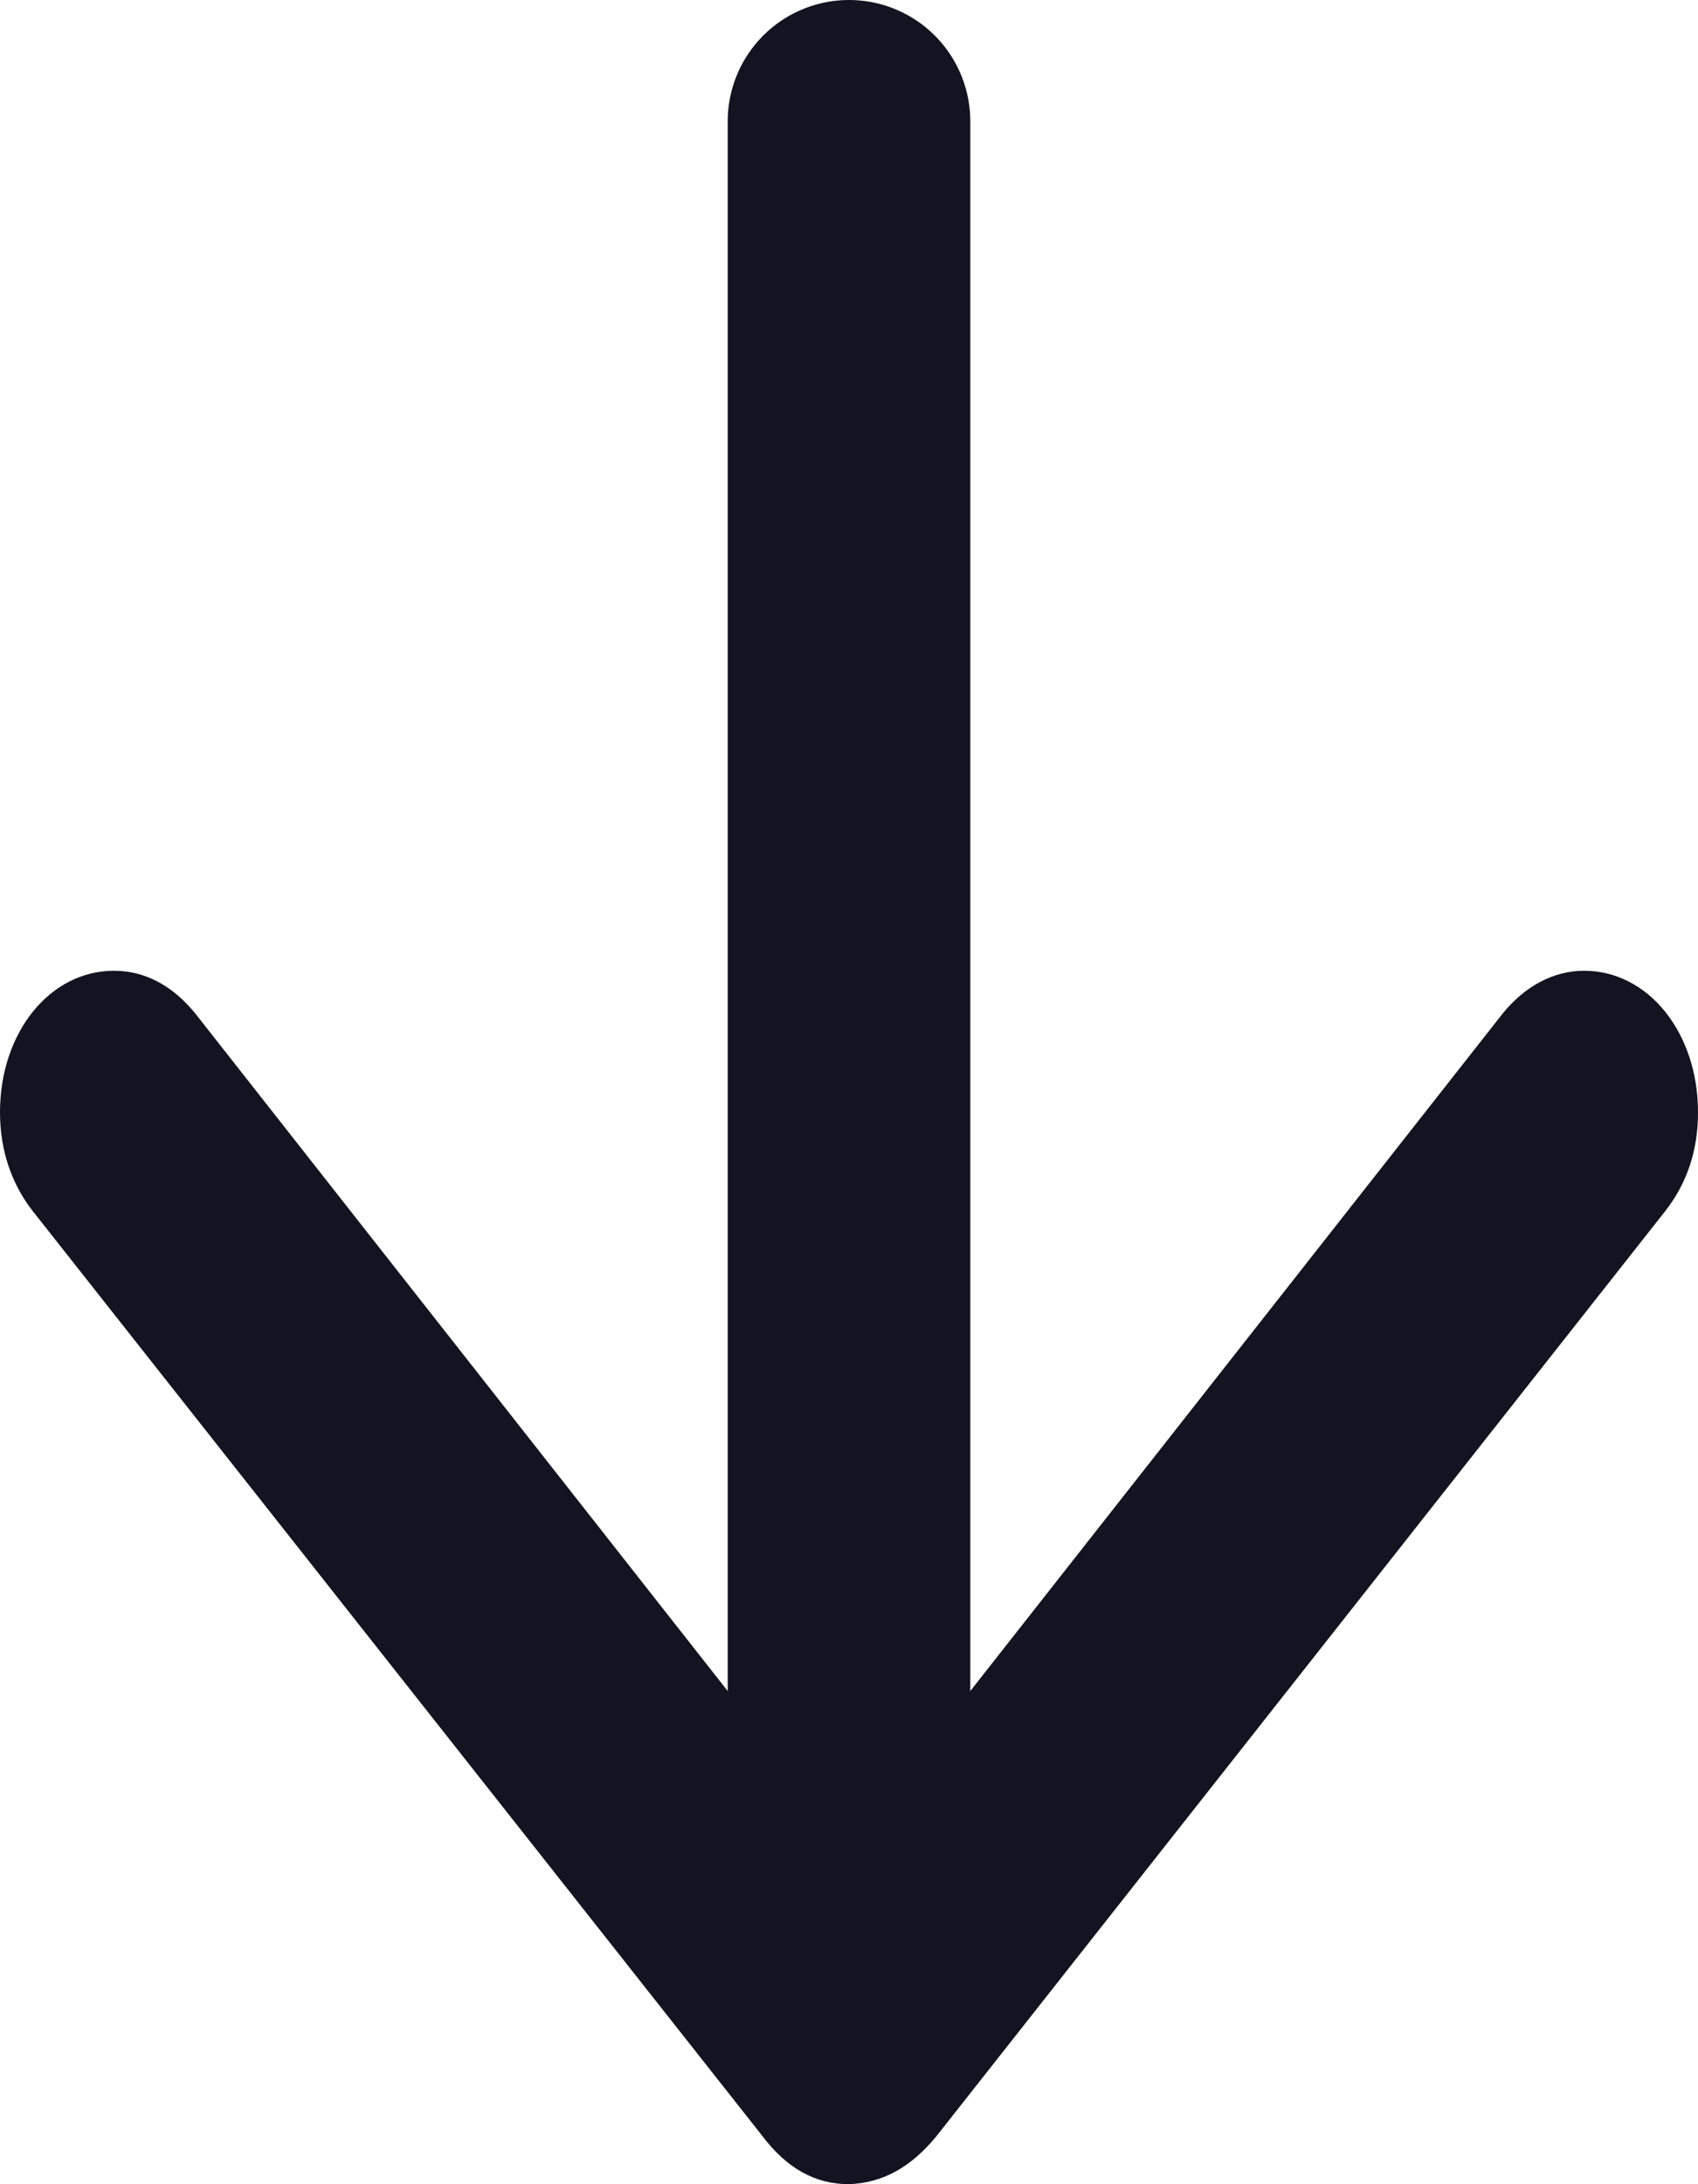
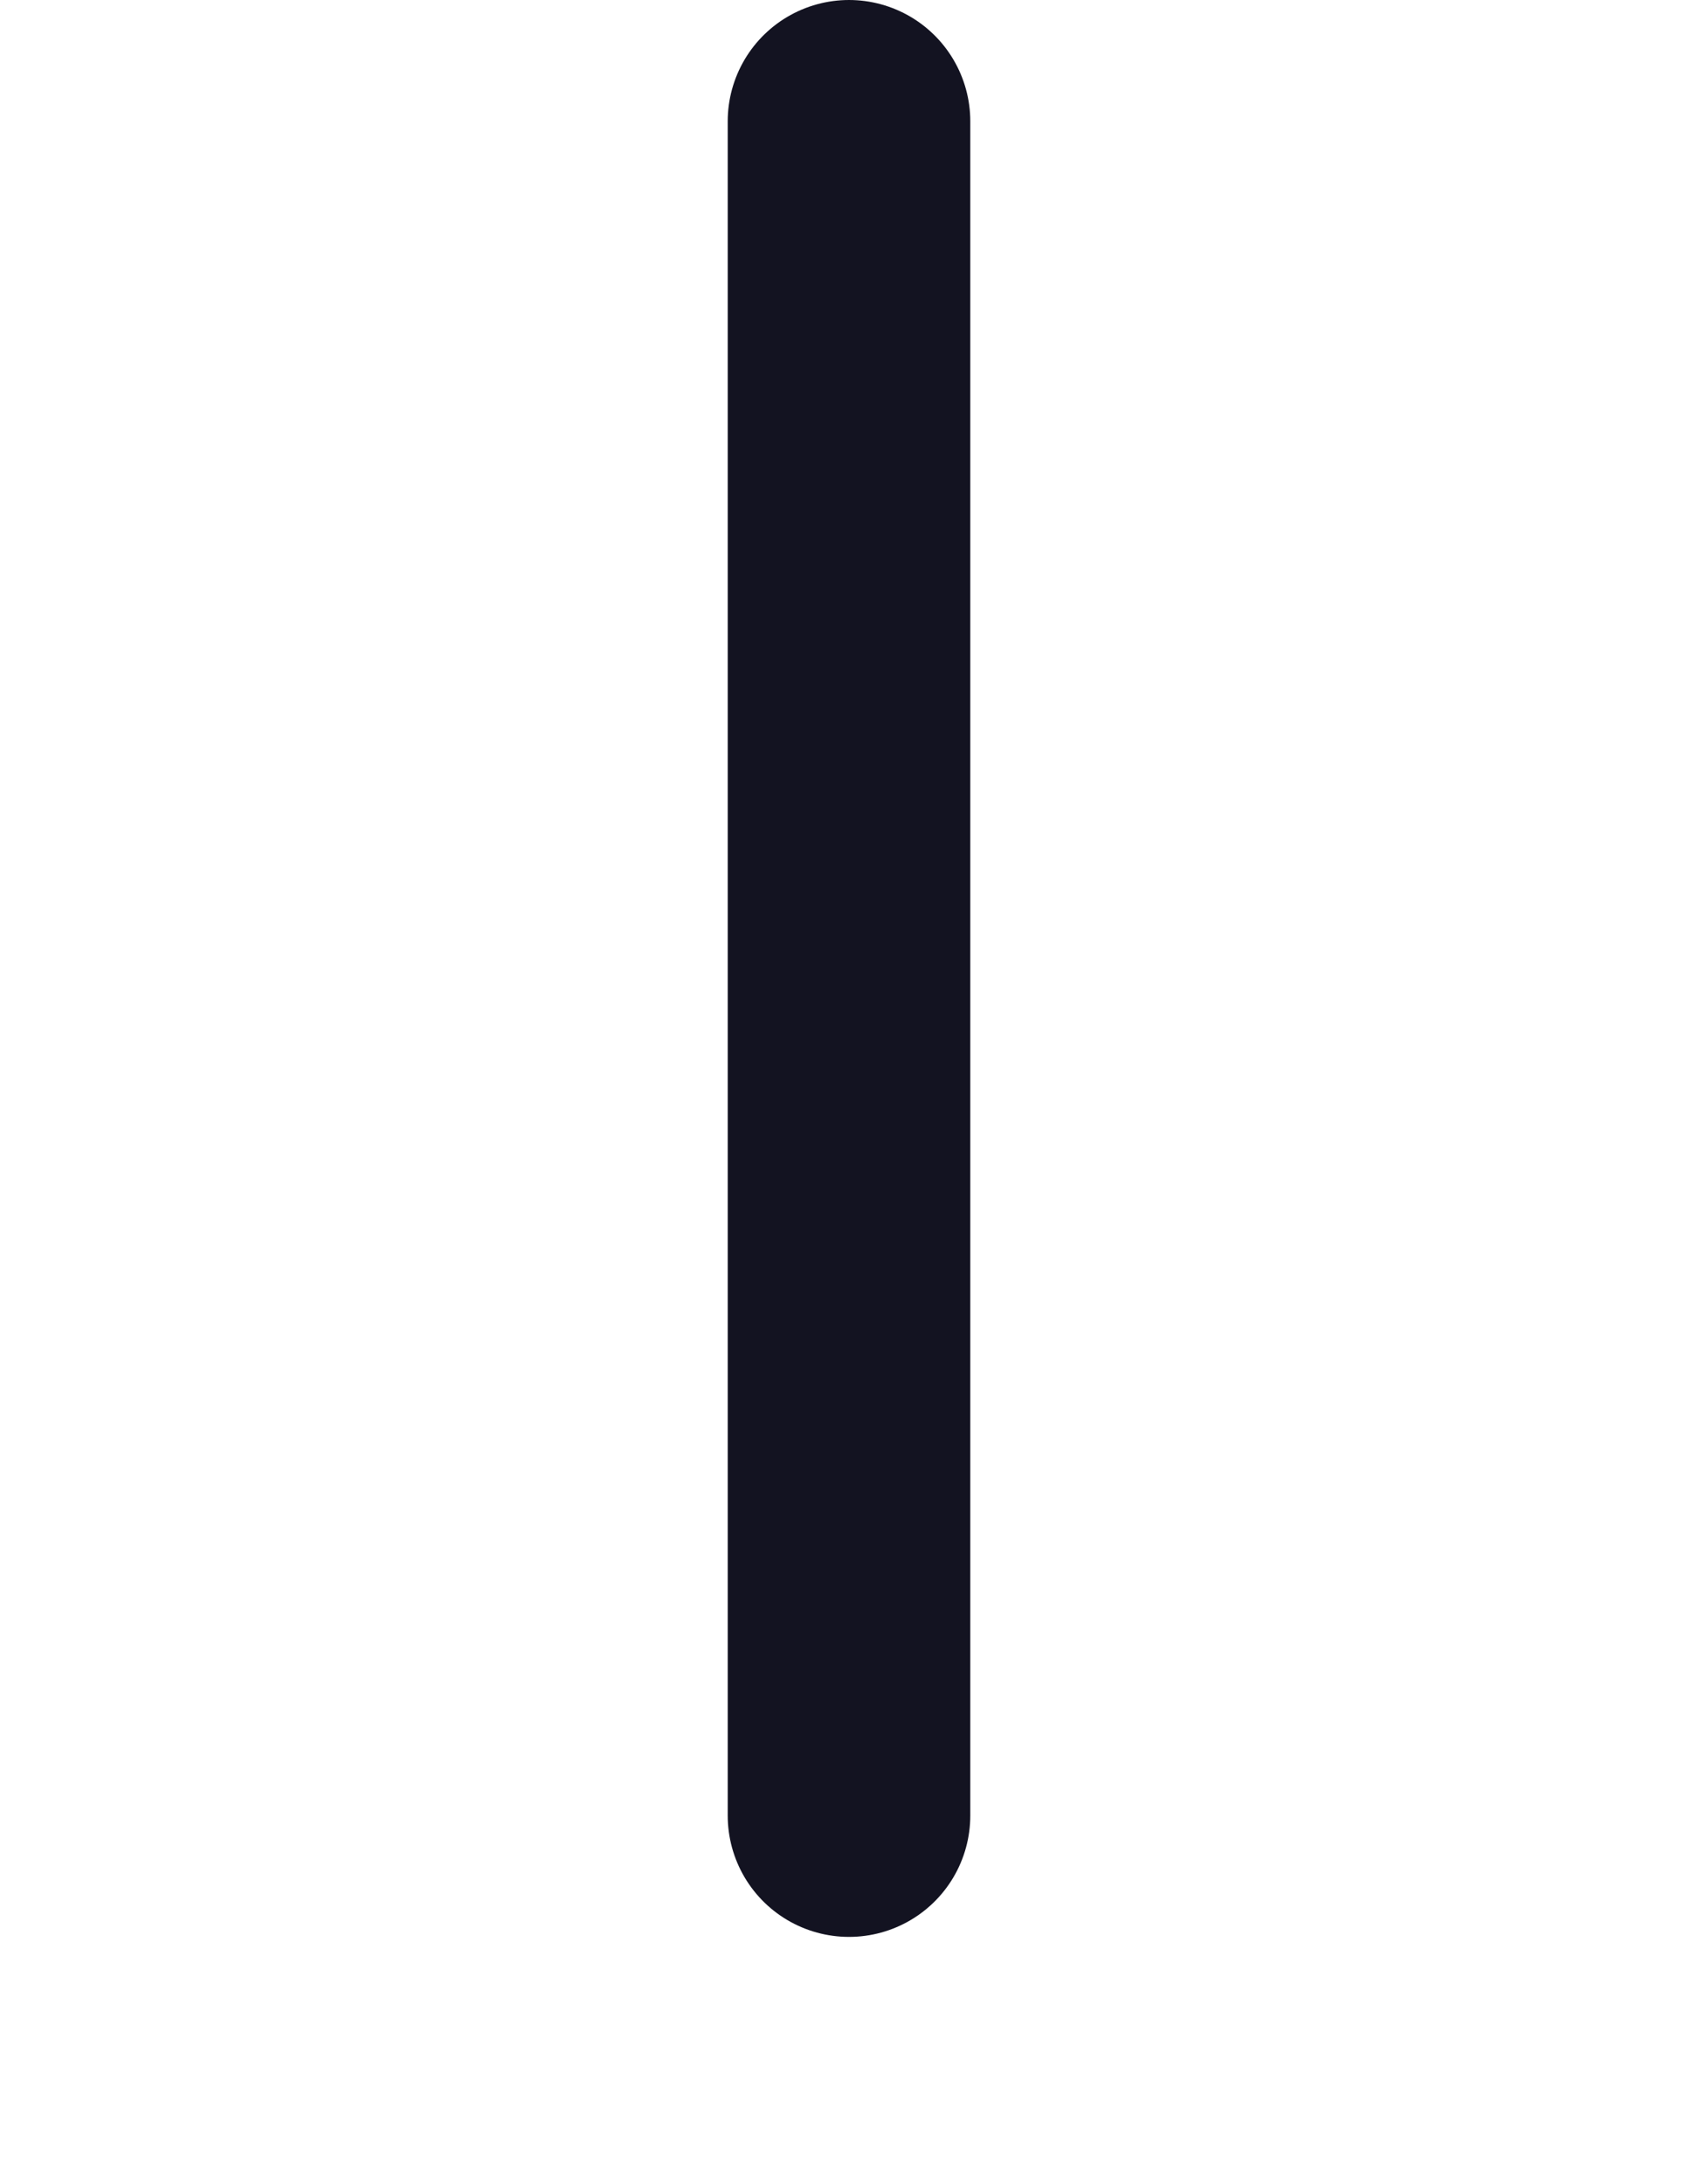
<svg xmlns="http://www.w3.org/2000/svg" width="7" height="9" viewBox="0 0 7 9" fill="none">
  <line x1="3.5" y1="0.5" x2="3.5" y2="7.481" stroke="#131321" stroke-linecap="round" />
-   <path d="M3.5 9C3.638 8.995 3.756 8.931 3.863 8.799L6.866 4.989C6.953 4.877 7 4.744 7 4.583C7 4.255 6.795 4 6.53 4C6.404 4 6.286 4.064 6.195 4.176L3.5 7.604L0.805 4.176C0.714 4.064 0.6 4 0.47 4C0.205 4 -4.02287e-07 4.255 -4.16629e-07 4.583C-4.23479e-07 4.739 0.047 4.877 0.134 4.989L3.141 8.799C3.244 8.936 3.362 9 3.5 9Z" fill="#131321" />
</svg>